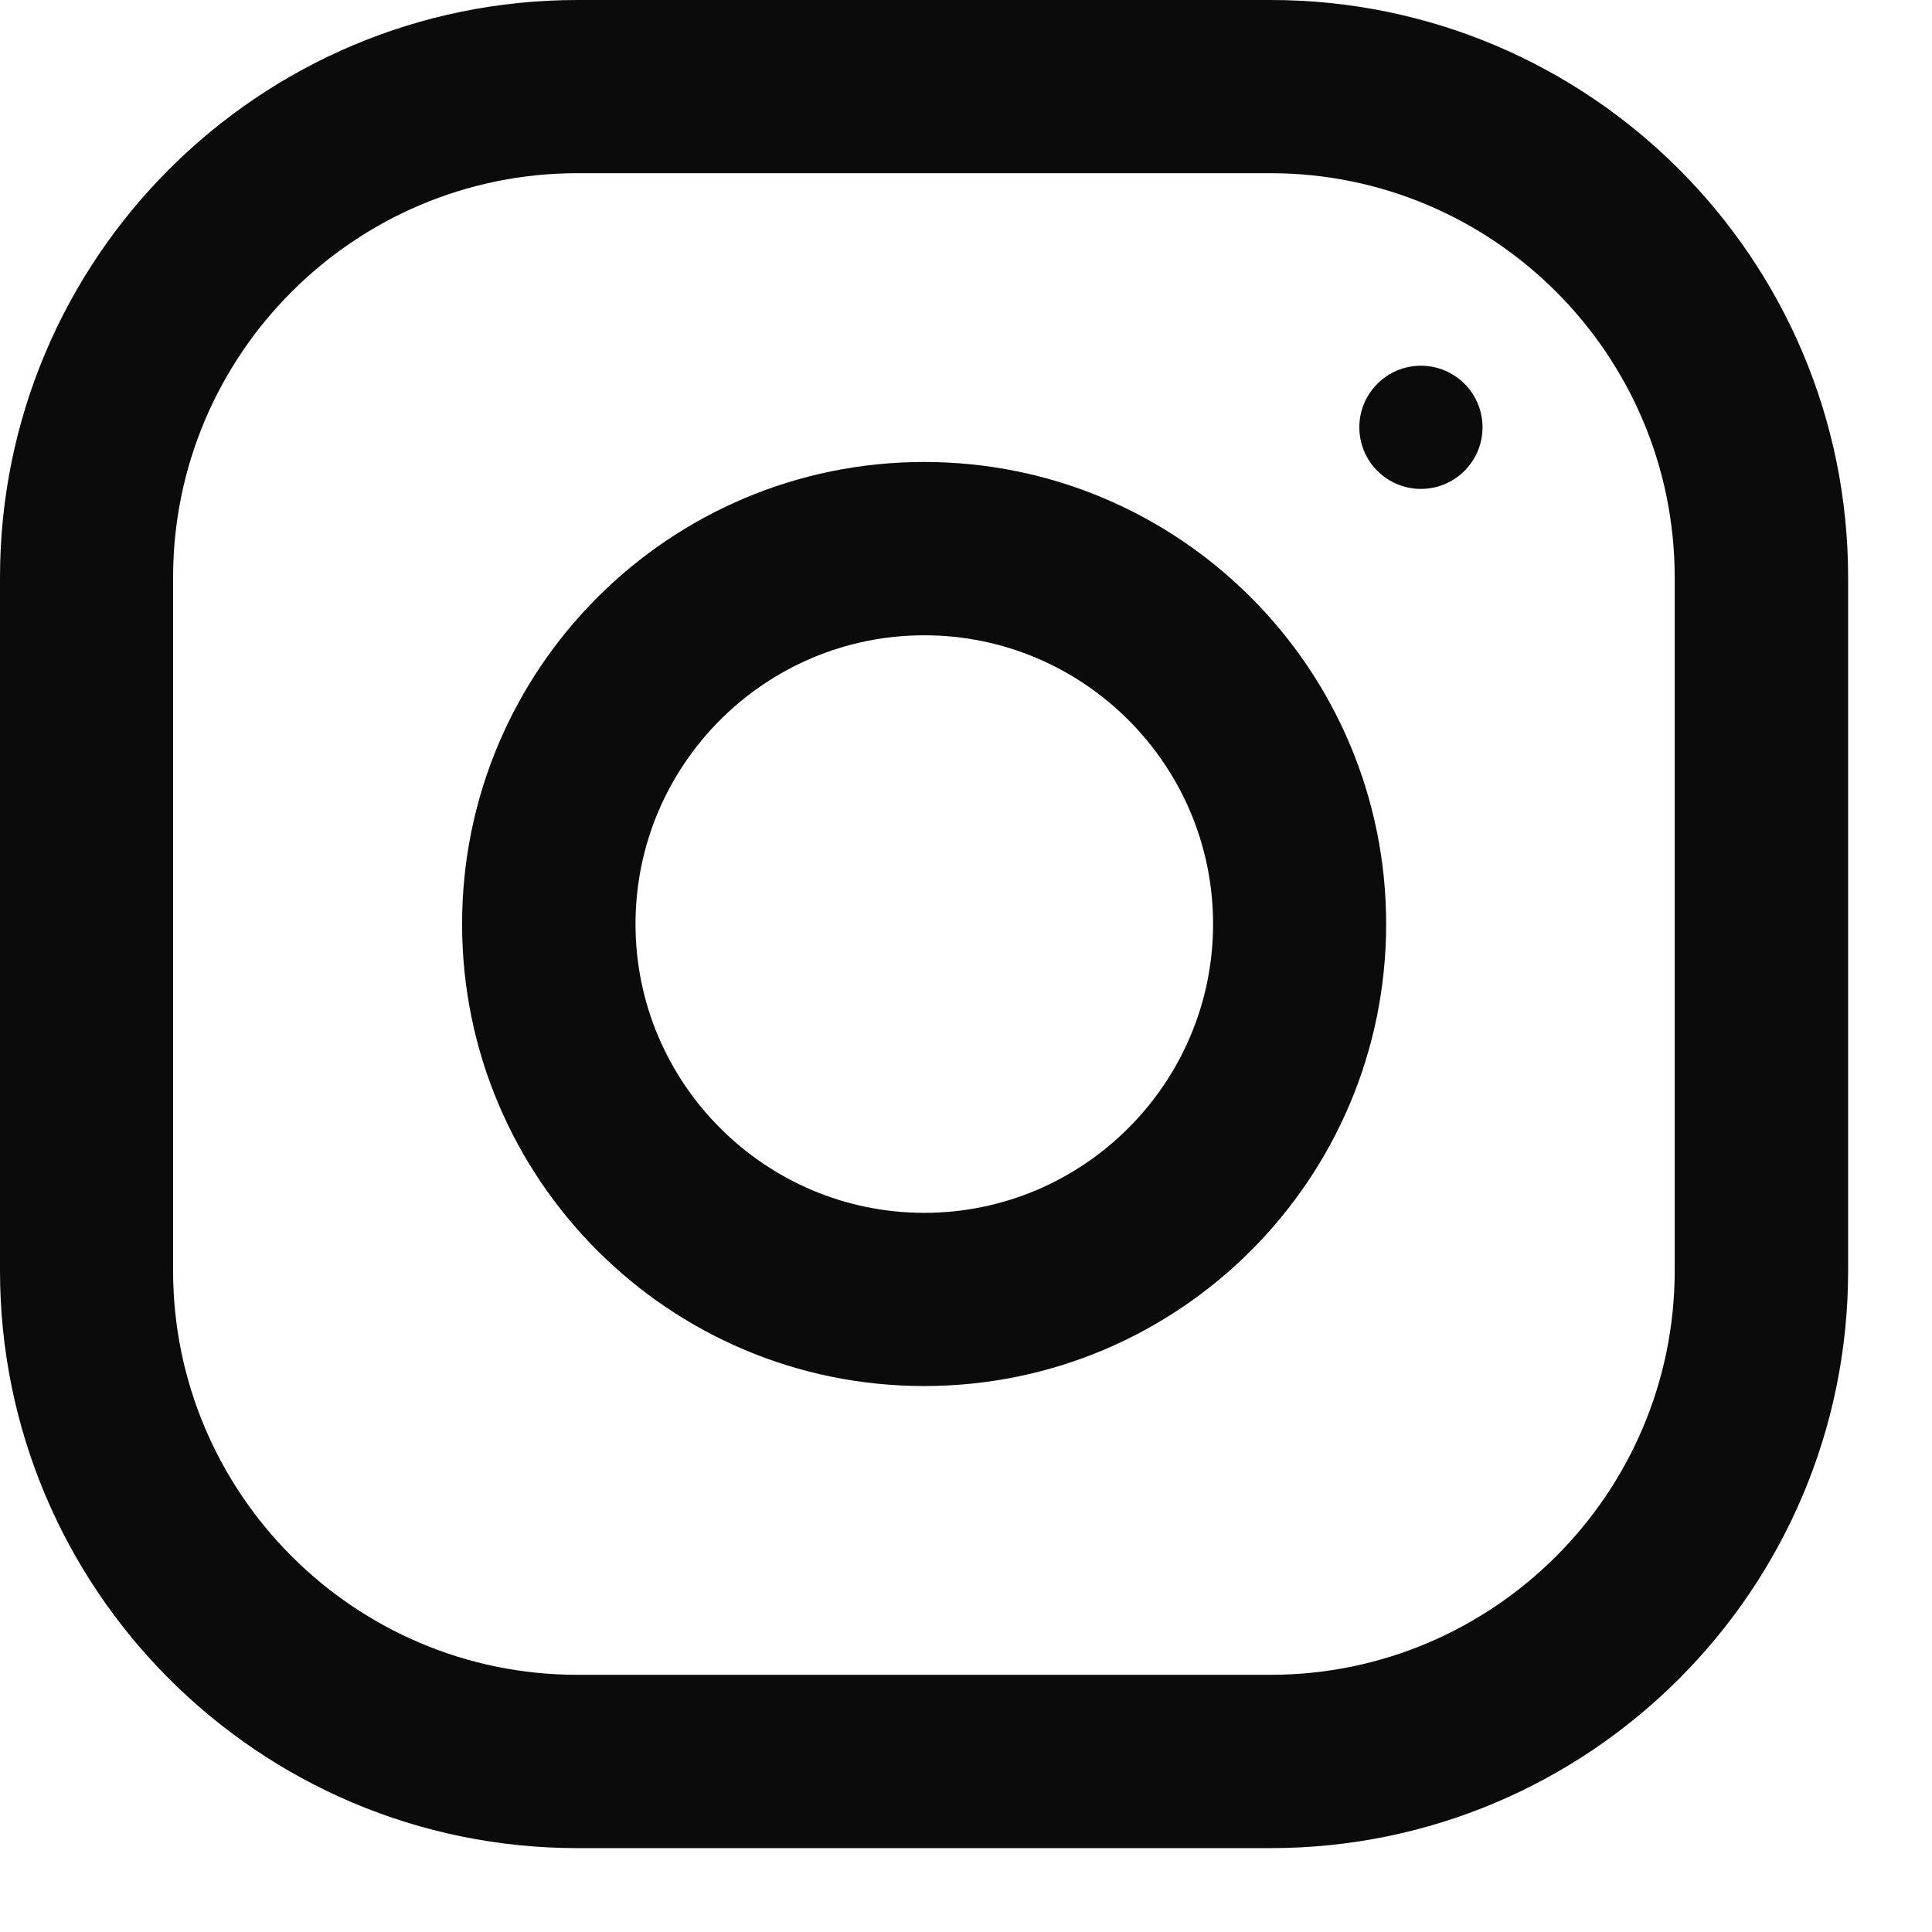
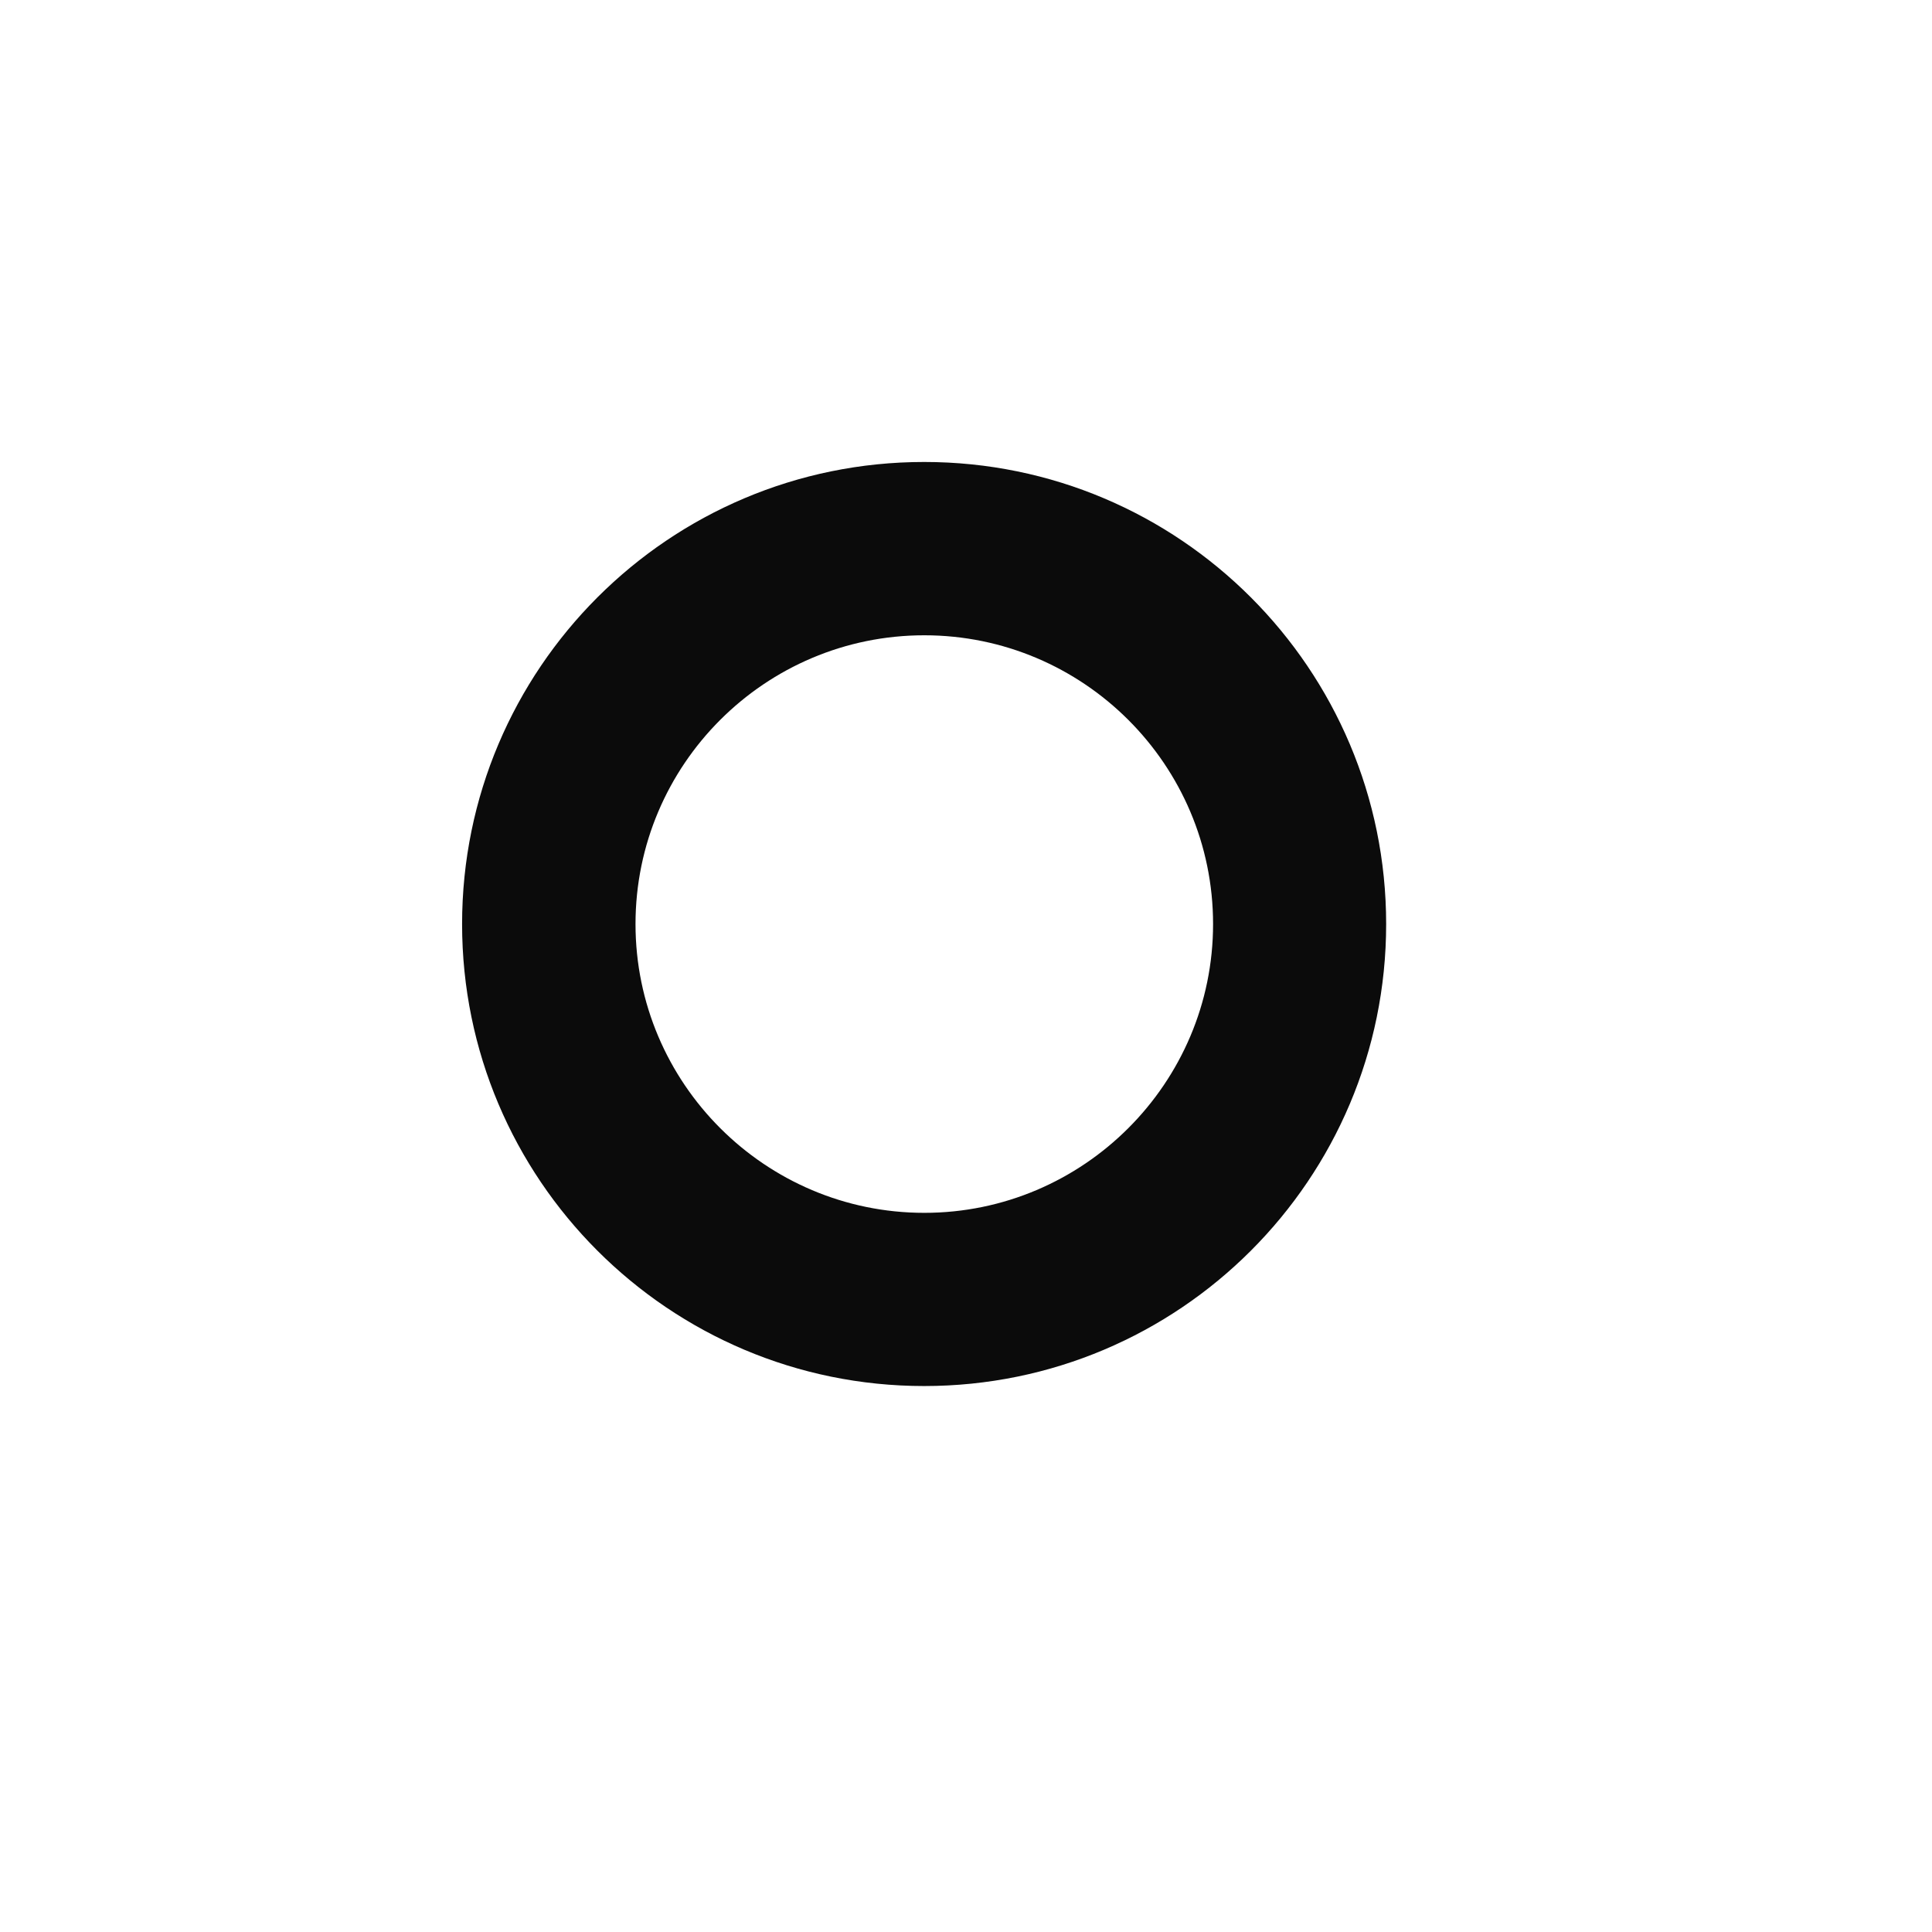
<svg xmlns="http://www.w3.org/2000/svg" fill="none" viewBox="0 0 17 17" height="17" width="17">
-   <path fill="#0B0B0B" d="M5.082 0H11.18C13.986 0 16.262 2.276 16.262 5.082V11.18C16.262 13.986 13.986 16.262 11.18 16.262H5.082C2.276 16.262 0 13.986 0 11.18V5.082C0 2.276 2.276 0 5.082 0ZM11.179 14.737C13.14 14.737 14.736 13.141 14.736 11.18V5.082C14.736 3.12 13.14 1.524 11.179 1.524H5.081C3.119 1.524 1.523 3.12 1.523 5.082V11.18C1.523 13.141 3.119 14.737 5.081 14.737H11.179Z" clip-rule="evenodd" fill-rule="evenodd" />
  <path fill="#0B0B0B" d="M4.066 8.131C4.066 5.886 5.887 4.065 8.132 4.065C10.377 4.065 12.197 5.886 12.197 8.131C12.197 10.376 10.377 12.196 8.132 12.196C5.887 12.196 4.066 10.376 4.066 8.131ZM5.592 8.131C5.592 9.531 6.732 10.672 8.133 10.672C9.533 10.672 10.674 9.531 10.674 8.131C10.674 6.729 9.533 5.59 8.133 5.59C6.732 5.59 5.592 6.729 5.592 8.131Z" clip-rule="evenodd" fill-rule="evenodd" />
-   <circle fill="#0B0B0B" r="0.542" cy="3.76" cx="12.503" />
</svg>